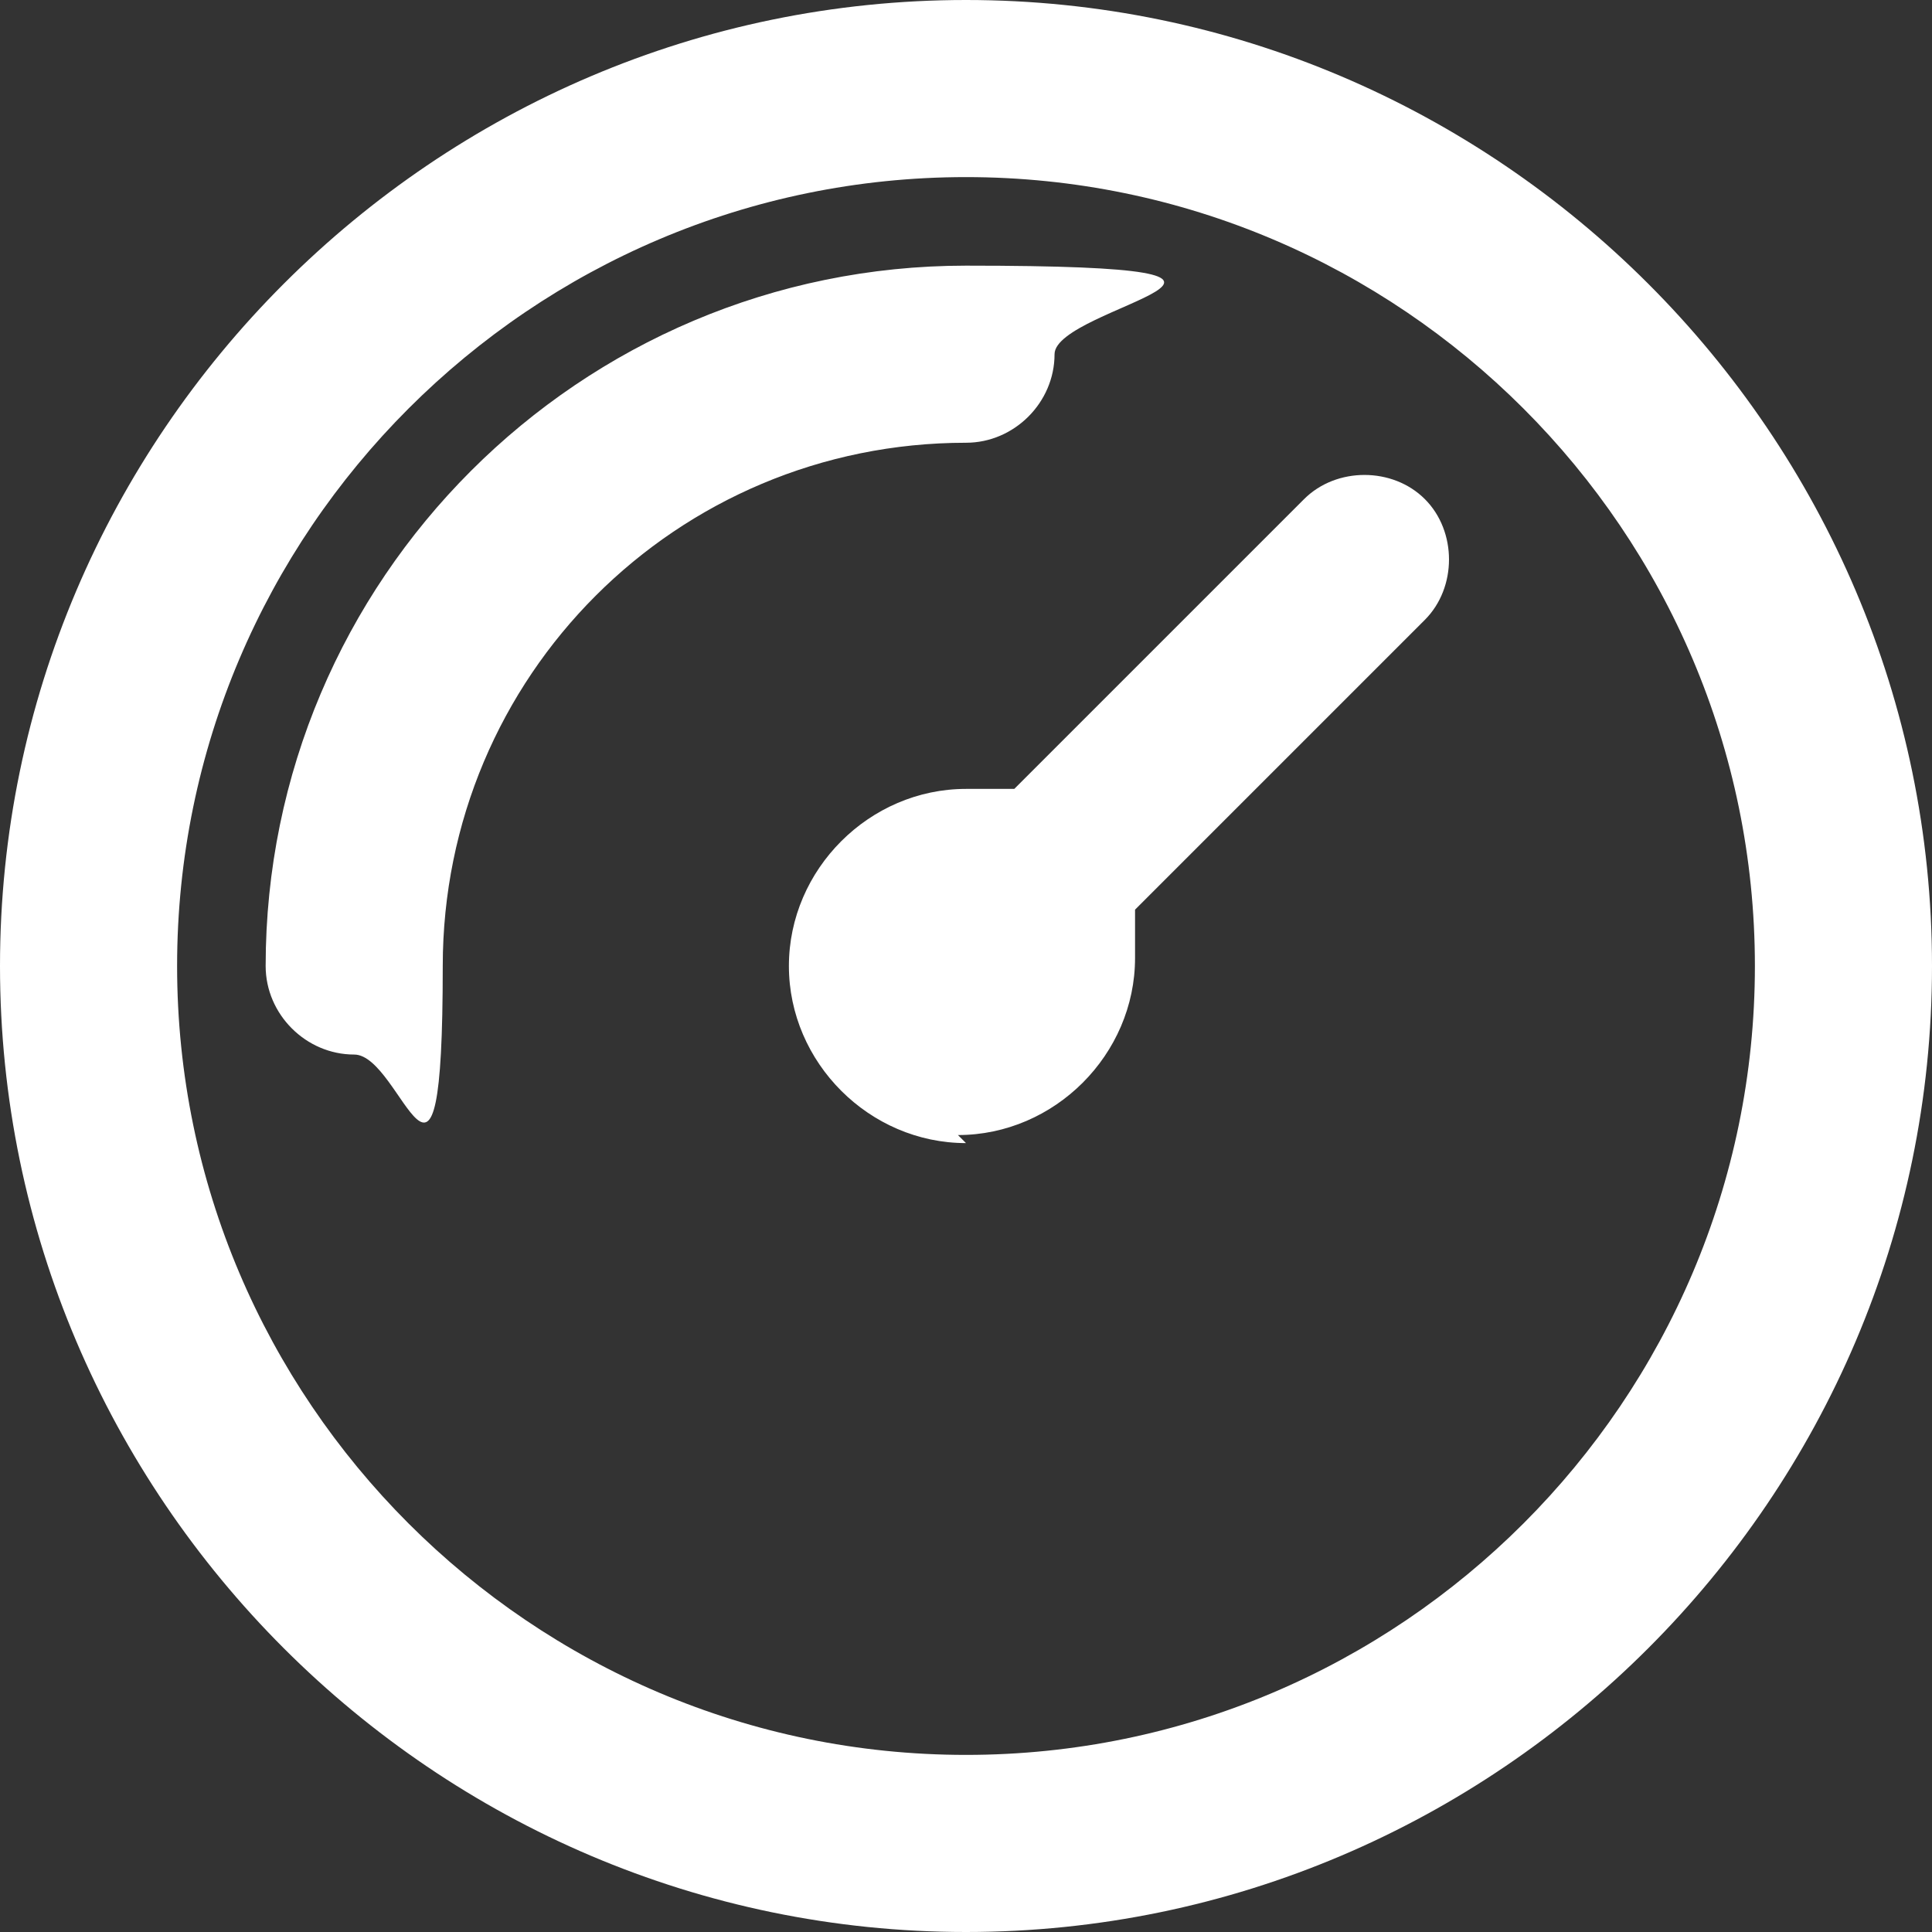
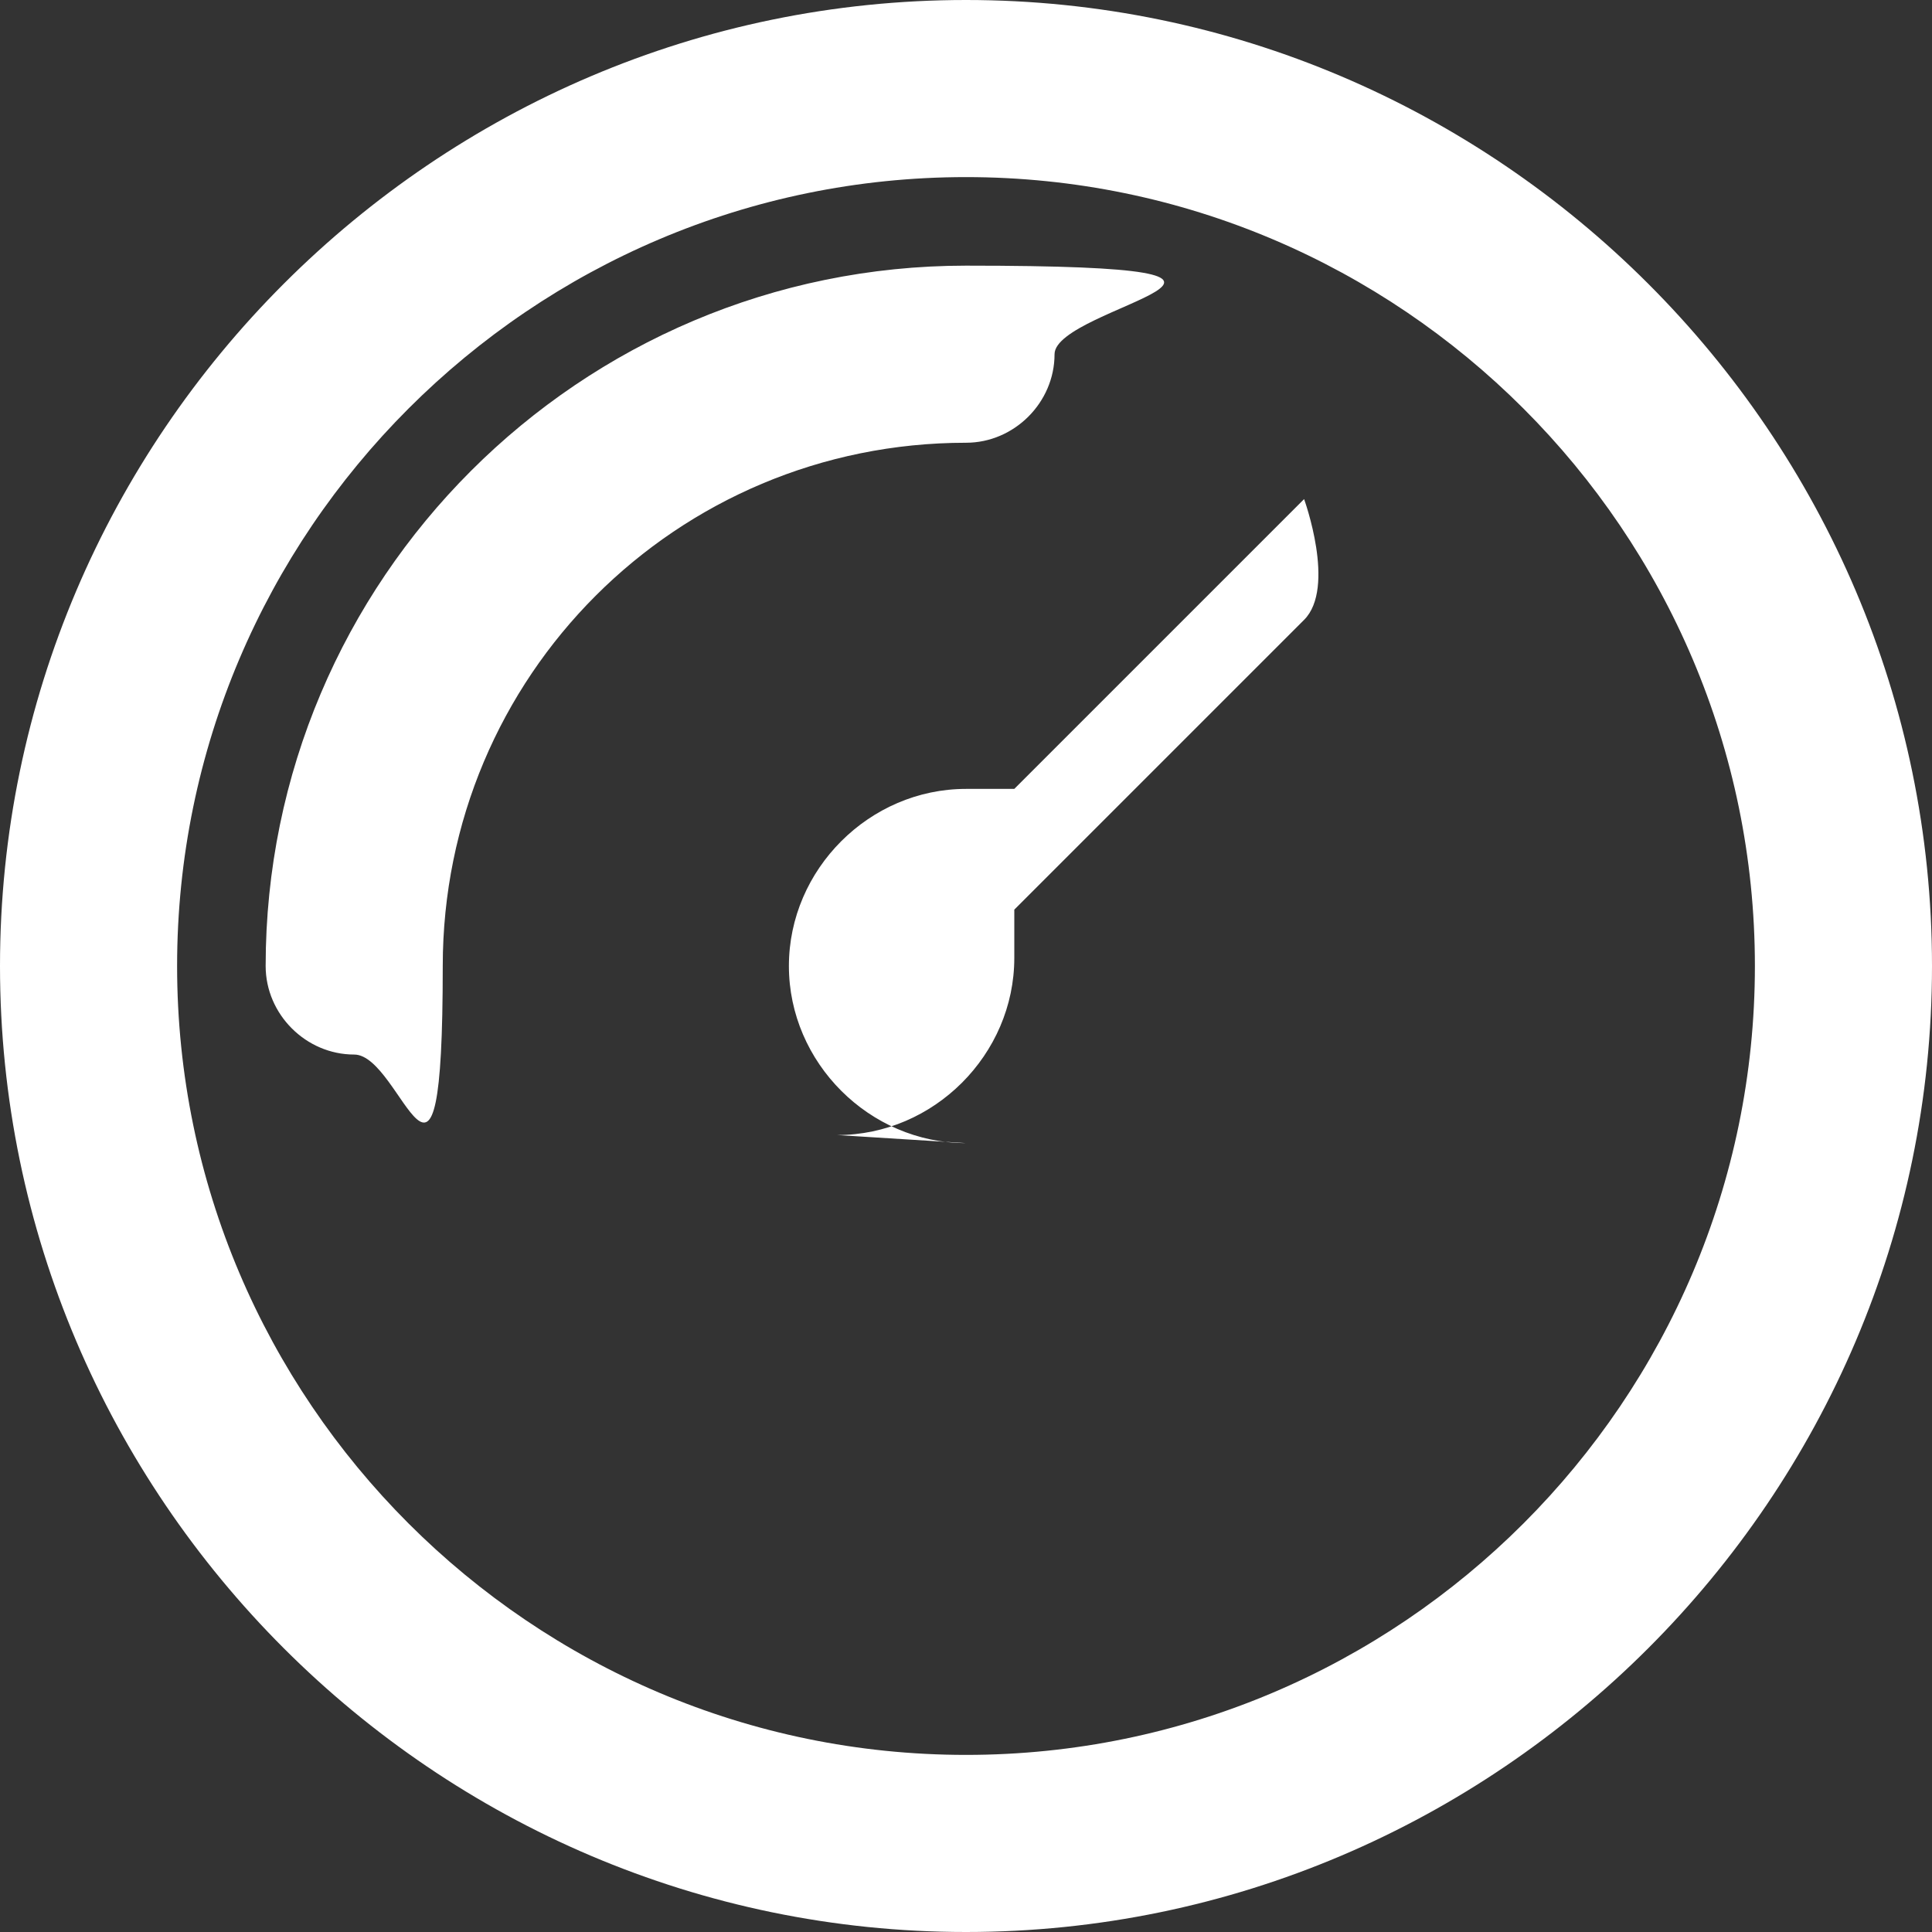
<svg xmlns="http://www.w3.org/2000/svg" version="1.1" viewBox="0 0 24 24">
  <rect x="0" y="0" width="24" height="24" fill="#333333" stroke="none" />
  <defs>
    <style>
      .cls-1 {
        fill: #fff;
      }
    </style>
  </defs>
  <g>
    <g id="Layer_1">
      <g id="Layer_1-2" data-name="Layer_1">
-         <path class="cls-1" d="M12,24C5.4,24,0,18.6,0,12S5.4,0,12,0s12,5.4,12,12-5.4,12-12,12ZM12,2.2C6.6,2.2,2.2,6.6,2.2,12s4.4,9.8,9.8,9.8,9.8-4.4,9.8-9.8S17.4,2.2,12,2.2ZM12,14.2c-1.2,0-2.2-1-2.2-2.2s1-2.2,2.2-2.2.4,0,.6,0l3.6-3.6c.4-.4,1.1-.4,1.5,0s.4,1.1,0,1.5l-3.6,3.6v.6c0,1.2-1,2.2-2.2,2.2h0ZM4.4,13.1c-.6,0-1.1-.5-1.1-1.1,0-4.8,3.9-8.7,8.7-8.7s1.1.5,1.1,1.1-.5,1.1-1.1,1.1c-3.6,0-6.5,2.9-6.5,6.5s-.5,1.1-1.1,1.1Z" />
+         <path class="cls-1" d="M12,24C5.4,24,0,18.6,0,12S5.4,0,12,0s12,5.4,12,12-5.4,12-12,12ZM12,2.2C6.6,2.2,2.2,6.6,2.2,12s4.4,9.8,9.8,9.8,9.8-4.4,9.8-9.8S17.4,2.2,12,2.2ZM12,14.2c-1.2,0-2.2-1-2.2-2.2s1-2.2,2.2-2.2.4,0,.6,0l3.6-3.6s.4,1.1,0,1.5l-3.6,3.6v.6c0,1.2-1,2.2-2.2,2.2h0ZM4.4,13.1c-.6,0-1.1-.5-1.1-1.1,0-4.8,3.9-8.7,8.7-8.7s1.1.5,1.1,1.1-.5,1.1-1.1,1.1c-3.6,0-6.5,2.9-6.5,6.5s-.5,1.1-1.1,1.1Z" />
      </g>
    </g>
  </g>
</svg>